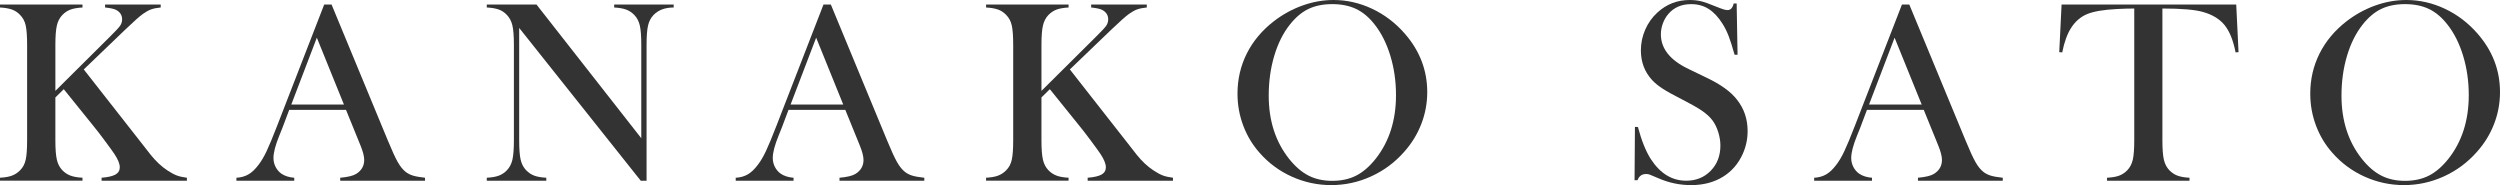
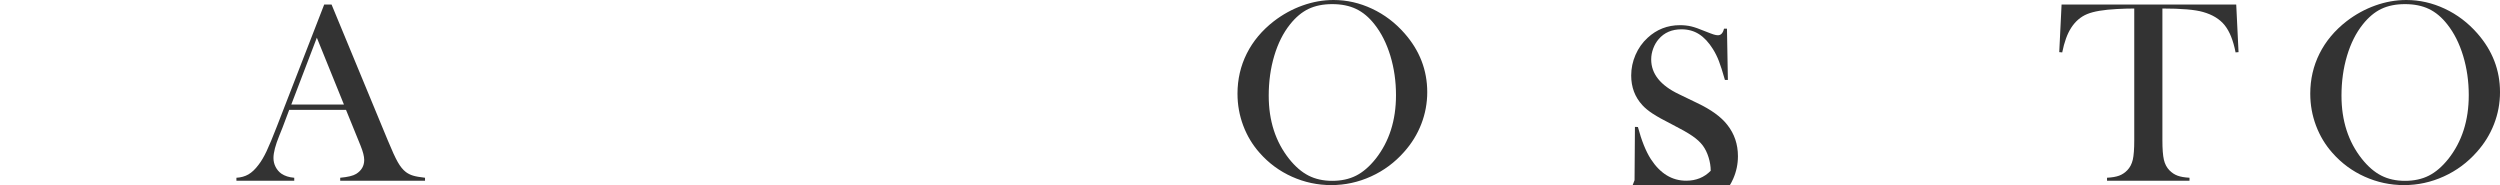
<svg xmlns="http://www.w3.org/2000/svg" id="_レイヤー_1" data-name="レイヤー_1" viewBox="0 0 312.076 23.106">
  <defs>
    <style>
      .cls-1 {
        fill: #333;
      }
    </style>
  </defs>
-   <path class="cls-1" d="M6.913,11.344l6.815-6.768c.678-.666,1.099-1.12,1.266-1.361.166-.242.25-.508.25-.798,0-.526-.258-.924-.773-1.192-.27-.129-.721-.226-1.354-.29v-.371h6.944v.371c-.473.043-.867.121-1.185.233-.316.113-.663.304-1.039.572-.419.301-1.139.94-2.159,1.917l-5.221,5.011,7.429,9.475.918,1.176c.677.838,1.38,1.493,2.111,1.966.439.29.826.497,1.16.621.332.124.751.217,1.256.282v.371h-10.65v-.371c.806-.064,1.386-.199,1.74-.403s.531-.505.531-.902c0-.43-.22-.978-.66-1.644-.215-.322-.618-.881-1.209-1.676s-1.09-1.439-1.498-1.934l-3.625-4.496-1.048,1.031v5.333c0,1.096.062,1.909.186,2.441.123.531.352.969.685,1.313.29.301.626.524,1.007.668.382.146.884.234,1.507.266v.371H0v-.371c.623-.032,1.126-.121,1.507-.266.382-.145.718-.368,1.007-.668.344-.344.575-.779.693-1.305s.178-1.343.178-2.449V5.624c0-1.106-.06-1.923-.178-2.449s-.35-.961-.693-1.305c-.289-.312-.628-.537-1.015-.677s-.886-.226-1.499-.258v-.371h10.297v.371c-.612.032-1.109.118-1.49.258-.382.14-.723.365-1.023.677-.333.344-.562.781-.685,1.313-.124.531-.186,1.345-.186,2.441v5.72Z" />
  <path class="cls-1" d="M53.054,22.559h-10.586v-.371c.956-.086,1.622-.247,1.998-.483.666-.419.999-.999.999-1.74,0-.44-.15-1.031-.451-1.772l-.274-.677-1.547-3.803h-7.09l-.838,2.224-.402.999c-.483,1.182-.725,2.111-.725,2.788,0,.397.088.768.266,1.112.177.344.416.623.717.838.419.29.956.462,1.611.516v.371h-7.219v-.371c.569-.032,1.068-.172,1.498-.419s.849-.645,1.258-1.192c.343-.44.679-1.007,1.007-1.7.327-.693.76-1.732,1.297-3.118L40.47.564h.918l7.01,16.935c.526,1.278.945,2.191,1.257,2.739s.649.961,1.015,1.241c.258.193.554.341.887.443.333.103.832.191,1.498.266v.371ZM42.935,13.052l-3.383-8.347-3.191,8.347h6.574Z" />
-   <path class="cls-1" d="M64.81,3.48v14.019c0,1.106.062,1.923.186,2.449.123.526.352.961.685,1.305.301.312.642.537,1.023.677.381.14.878.226,1.49.258v.371h-7.429v-.371c.613-.032,1.109-.118,1.491-.258.381-.14.722-.365,1.022-.677.333-.344.562-.782.686-1.313.123-.532.186-1.346.186-2.441V5.607c0-1.085-.062-1.894-.186-2.425-.124-.532-.353-.97-.686-1.313-.289-.312-.625-.537-1.007-.677-.381-.14-.884-.226-1.507-.258v-.371h6.204l13.084,16.693V5.624c0-1.106-.062-1.923-.186-2.449-.123-.526-.352-.961-.685-1.305-.301-.312-.642-.537-1.023-.677-.381-.14-.878-.226-1.49-.258v-.371h7.428v.371c-1.074,0-1.912.312-2.514.935-.333.344-.561.781-.685,1.313-.123.531-.185,1.34-.185,2.425v16.951h-.726l-15.179-19.078Z" />
-   <path class="cls-1" d="M115.382,22.559h-10.586v-.371c.956-.086,1.622-.247,1.998-.483.666-.419.999-.999.999-1.74,0-.44-.15-1.031-.451-1.772l-.274-.677-1.547-3.803h-7.09l-.838,2.224-.402.999c-.483,1.182-.725,2.111-.725,2.788,0,.397.088.768.266,1.112.177.344.416.623.717.838.419.29.956.462,1.611.516v.371h-7.219v-.371c.569-.032,1.068-.172,1.498-.419s.849-.645,1.258-1.192c.343-.44.679-1.007,1.007-1.7.327-.693.76-1.732,1.297-3.118l5.897-15.195h.918l7.01,16.935c.526,1.278.945,2.191,1.257,2.739s.649.961,1.015,1.241c.258.193.554.341.887.443.333.103.832.191,1.498.266v.371ZM105.263,13.052l-3.383-8.347-3.191,8.347h6.574Z" />
-   <path class="cls-1" d="M130.006,11.344l6.815-6.768c.678-.666,1.099-1.12,1.266-1.361.166-.242.25-.508.25-.798,0-.526-.258-.924-.773-1.192-.27-.129-.721-.226-1.354-.29v-.371h6.944v.371c-.473.043-.867.121-1.185.233-.316.113-.663.304-1.039.572-.419.301-1.139.94-2.159,1.917l-5.221,5.011,7.429,9.475.918,1.176c.677.838,1.38,1.493,2.111,1.966.439.29.826.497,1.16.621.332.124.751.217,1.256.282v.371h-10.65v-.371c.806-.064,1.386-.199,1.74-.403s.531-.505.531-.902c0-.43-.22-.978-.66-1.644-.215-.322-.618-.881-1.209-1.676s-1.09-1.439-1.498-1.934l-3.625-4.496-1.048,1.031v5.333c0,1.096.062,1.909.186,2.441.123.531.352.969.685,1.313.29.301.626.524,1.007.668.382.146.884.234,1.507.266v.371h-10.297v-.371c.623-.032,1.126-.121,1.507-.266.382-.145.718-.368,1.007-.668.344-.344.575-.779.693-1.305s.178-1.343.178-2.449V5.624c0-1.106-.06-1.923-.178-2.449s-.35-.961-.693-1.305c-.289-.312-.628-.537-1.015-.677s-.886-.226-1.499-.258v-.371h10.297v.371c-.612.032-1.109.118-1.49.258-.382.14-.723.365-1.023.677-.333.344-.562.781-.685,1.313-.124.531-.186,1.345-.186,2.441v5.72Z" />
  <path class="cls-1" d="M154.476,11.706c0-1.806.387-3.479,1.16-5.022.773-1.542,1.901-2.889,3.384-4.039,1.106-.849,2.299-1.502,3.577-1.959,1.278-.457,2.567-.686,3.867-.686,1.654,0,3.255.363,4.802,1.088s2.9,1.75,4.061,3.072c1.891,2.15,2.836,4.595,2.836,7.337,0,1.376-.247,2.704-.741,3.982-.494,1.279-1.214,2.446-2.159,3.499-1.16,1.312-2.532,2.328-4.117,3.047-1.584.72-3.241,1.081-4.971,1.081-1.708,0-3.341-.35-4.898-1.048-1.558-.698-2.9-1.688-4.028-2.967-.892-1-1.576-2.136-2.055-3.41-.478-1.274-.717-2.599-.717-3.975ZM158.375,11.948c0,3.118.849,5.746,2.546,7.885.763.957,1.571,1.653,2.425,2.088.854.436,1.84.653,2.957.653,1.128,0,2.119-.214,2.973-.645.854-.43,1.668-1.129,2.441-2.096,1.697-2.15,2.546-4.8,2.546-7.95,0-1.73-.233-3.367-.701-4.91-.467-1.542-1.125-2.852-1.974-3.926-.688-.881-1.453-1.523-2.296-1.927-.844-.403-1.84-.605-2.989-.605-1.139,0-2.124.199-2.957.597-.832.398-1.603,1.042-2.312,1.935-.85,1.064-1.505,2.371-1.967,3.918s-.692,3.208-.692,4.982Z" />
-   <path class="cls-1" d="M204.042,22.494l.048-6.655.371.016c.451,1.693.988,3.027,1.611,4.002,1.171,1.801,2.643,2.701,4.415,2.701,1.235,0,2.256-.414,3.062-1.241s1.209-1.875,1.209-3.142c0-.548-.089-1.106-.267-1.676-.177-.569-.416-1.058-.717-1.466-.312-.419-.749-.822-1.313-1.208-.563-.387-1.426-.875-2.586-1.466-1.021-.516-1.802-.951-2.345-1.305-.542-.354-.98-.714-1.313-1.08-.924-1.01-1.385-2.24-1.385-3.69,0-.892.18-1.751.539-2.578.36-.827.862-1.536,1.507-2.127,1.139-1.053,2.486-1.579,4.044-1.579.505,0,.973.051,1.402.153s1.004.303,1.725.604c.536.215.902.352,1.096.411.193.06.364.089.516.089.375,0,.628-.274.757-.822h.37l.113,6.397h-.371c-.289-1.021-.538-1.802-.747-2.345-.21-.542-.459-1.044-.748-1.506-.525-.838-1.104-1.458-1.737-1.861-.633-.403-1.362-.604-2.188-.604-1.201,0-2.15.409-2.848,1.226-.289.333-.518.726-.684,1.177s-.249.903-.249,1.355c0,1.796,1.153,3.242,3.459,4.339l2.269,1.097c1.748.828,3.009,1.742,3.781,2.742.88,1.118,1.319,2.419,1.319,3.903,0,.986-.199,1.929-.597,2.829-.559,1.254-1.396,2.221-2.514,2.902-1.117.68-2.433,1.021-3.947,1.021-1.386,0-2.718-.274-3.996-.822-.666-.29-1.063-.457-1.192-.5s-.274-.064-.435-.064c-.516,0-.871.258-1.064.773h-.37Z" />
-   <path class="cls-1" d="M250.005,22.559h-10.586v-.371c.956-.086,1.622-.247,1.998-.483.666-.419.999-.999.999-1.74,0-.44-.15-1.031-.451-1.772l-.274-.677-1.547-3.803h-7.09l-.838,2.224-.402.999c-.483,1.182-.725,2.111-.725,2.788,0,.397.088.768.266,1.112.177.344.416.623.717.838.419.29.956.462,1.611.516v.371h-7.219v-.371c.569-.032,1.068-.172,1.498-.419s.849-.645,1.258-1.192c.343-.44.679-1.007,1.007-1.7.327-.693.76-1.732,1.297-3.118l5.897-15.195h.918l7.01,16.935c.526,1.278.945,2.191,1.257,2.739s.649.961,1.015,1.241c.258.193.554.341.887.443.333.103.832.191,1.498.266v.371ZM239.886,13.052l-3.383-8.347-3.191,8.347h6.574Z" />
+   <path class="cls-1" d="M204.042,22.494l.048-6.655.371.016c.451,1.693.988,3.027,1.611,4.002,1.171,1.801,2.643,2.701,4.415,2.701,1.235,0,2.256-.414,3.062-1.241c0-.548-.089-1.106-.267-1.676-.177-.569-.416-1.058-.717-1.466-.312-.419-.749-.822-1.313-1.208-.563-.387-1.426-.875-2.586-1.466-1.021-.516-1.802-.951-2.345-1.305-.542-.354-.98-.714-1.313-1.08-.924-1.01-1.385-2.24-1.385-3.69,0-.892.18-1.751.539-2.578.36-.827.862-1.536,1.507-2.127,1.139-1.053,2.486-1.579,4.044-1.579.505,0,.973.051,1.402.153s1.004.303,1.725.604c.536.215.902.352,1.096.411.193.06.364.089.516.089.375,0,.628-.274.757-.822h.37l.113,6.397h-.371c-.289-1.021-.538-1.802-.747-2.345-.21-.542-.459-1.044-.748-1.506-.525-.838-1.104-1.458-1.737-1.861-.633-.403-1.362-.604-2.188-.604-1.201,0-2.15.409-2.848,1.226-.289.333-.518.726-.684,1.177s-.249.903-.249,1.355c0,1.796,1.153,3.242,3.459,4.339l2.269,1.097c1.748.828,3.009,1.742,3.781,2.742.88,1.118,1.319,2.419,1.319,3.903,0,.986-.199,1.929-.597,2.829-.559,1.254-1.396,2.221-2.514,2.902-1.117.68-2.433,1.021-3.947,1.021-1.386,0-2.718-.274-3.996-.822-.666-.29-1.063-.457-1.192-.5s-.274-.064-.435-.064c-.516,0-.871.258-1.064.773h-.37Z" />
  <path class="cls-1" d="M266.418,1.063c-.676,0-1.401.021-2.175.064-1.654.086-2.887.295-3.698.628-.811.333-1.479.908-2.006,1.724-.483.752-.854,1.772-1.111,3.062l-.371-.032.29-5.946h21.802l.289,5.946-.37.032c-.29-1.493-.744-2.624-1.361-3.392-.618-.768-1.518-1.319-2.699-1.652-.999-.29-2.69-.435-5.075-.435v16.436c0,1.096.062,1.909.185,2.441.124.531.352.969.685,1.313.301.312.643.537,1.023.677.382.14.879.226,1.49.258v.371h-10.296v-.371c.623-.032,1.125-.118,1.507-.258.381-.14.722-.365,1.023-.677.332-.344.561-.779.685-1.305.123-.526.185-1.343.185-2.449V1.063Z" />
  <path class="cls-1" d="M288.39,11.706c0-1.806.387-3.479,1.16-5.022.773-1.542,1.901-2.889,3.384-4.039,1.106-.849,2.299-1.502,3.577-1.959,1.278-.457,2.567-.686,3.867-.686,1.654,0,3.255.363,4.802,1.088s2.9,1.75,4.061,3.072c1.891,2.15,2.836,4.595,2.836,7.337,0,1.376-.247,2.704-.741,3.982-.494,1.279-1.214,2.446-2.159,3.499-1.16,1.312-2.532,2.328-4.117,3.047-1.584.72-3.241,1.081-4.971,1.081-1.708,0-3.341-.35-4.898-1.048-1.558-.698-2.9-1.688-4.028-2.967-.892-1-1.576-2.136-2.055-3.41-.478-1.274-.717-2.599-.717-3.975ZM292.289,11.948c0,3.118.849,5.746,2.546,7.885.763.957,1.571,1.653,2.425,2.088.854.436,1.84.653,2.957.653,1.128,0,2.119-.214,2.973-.645.854-.43,1.668-1.129,2.441-2.096,1.697-2.15,2.546-4.8,2.546-7.95,0-1.73-.233-3.367-.701-4.91-.467-1.542-1.125-2.852-1.974-3.926-.688-.881-1.453-1.523-2.296-1.927-.844-.403-1.84-.605-2.989-.605-1.139,0-2.124.199-2.957.597-.832.398-1.603,1.042-2.312,1.935-.85,1.064-1.505,2.371-1.967,3.918s-.692,3.208-.692,4.982Z" />
</svg>